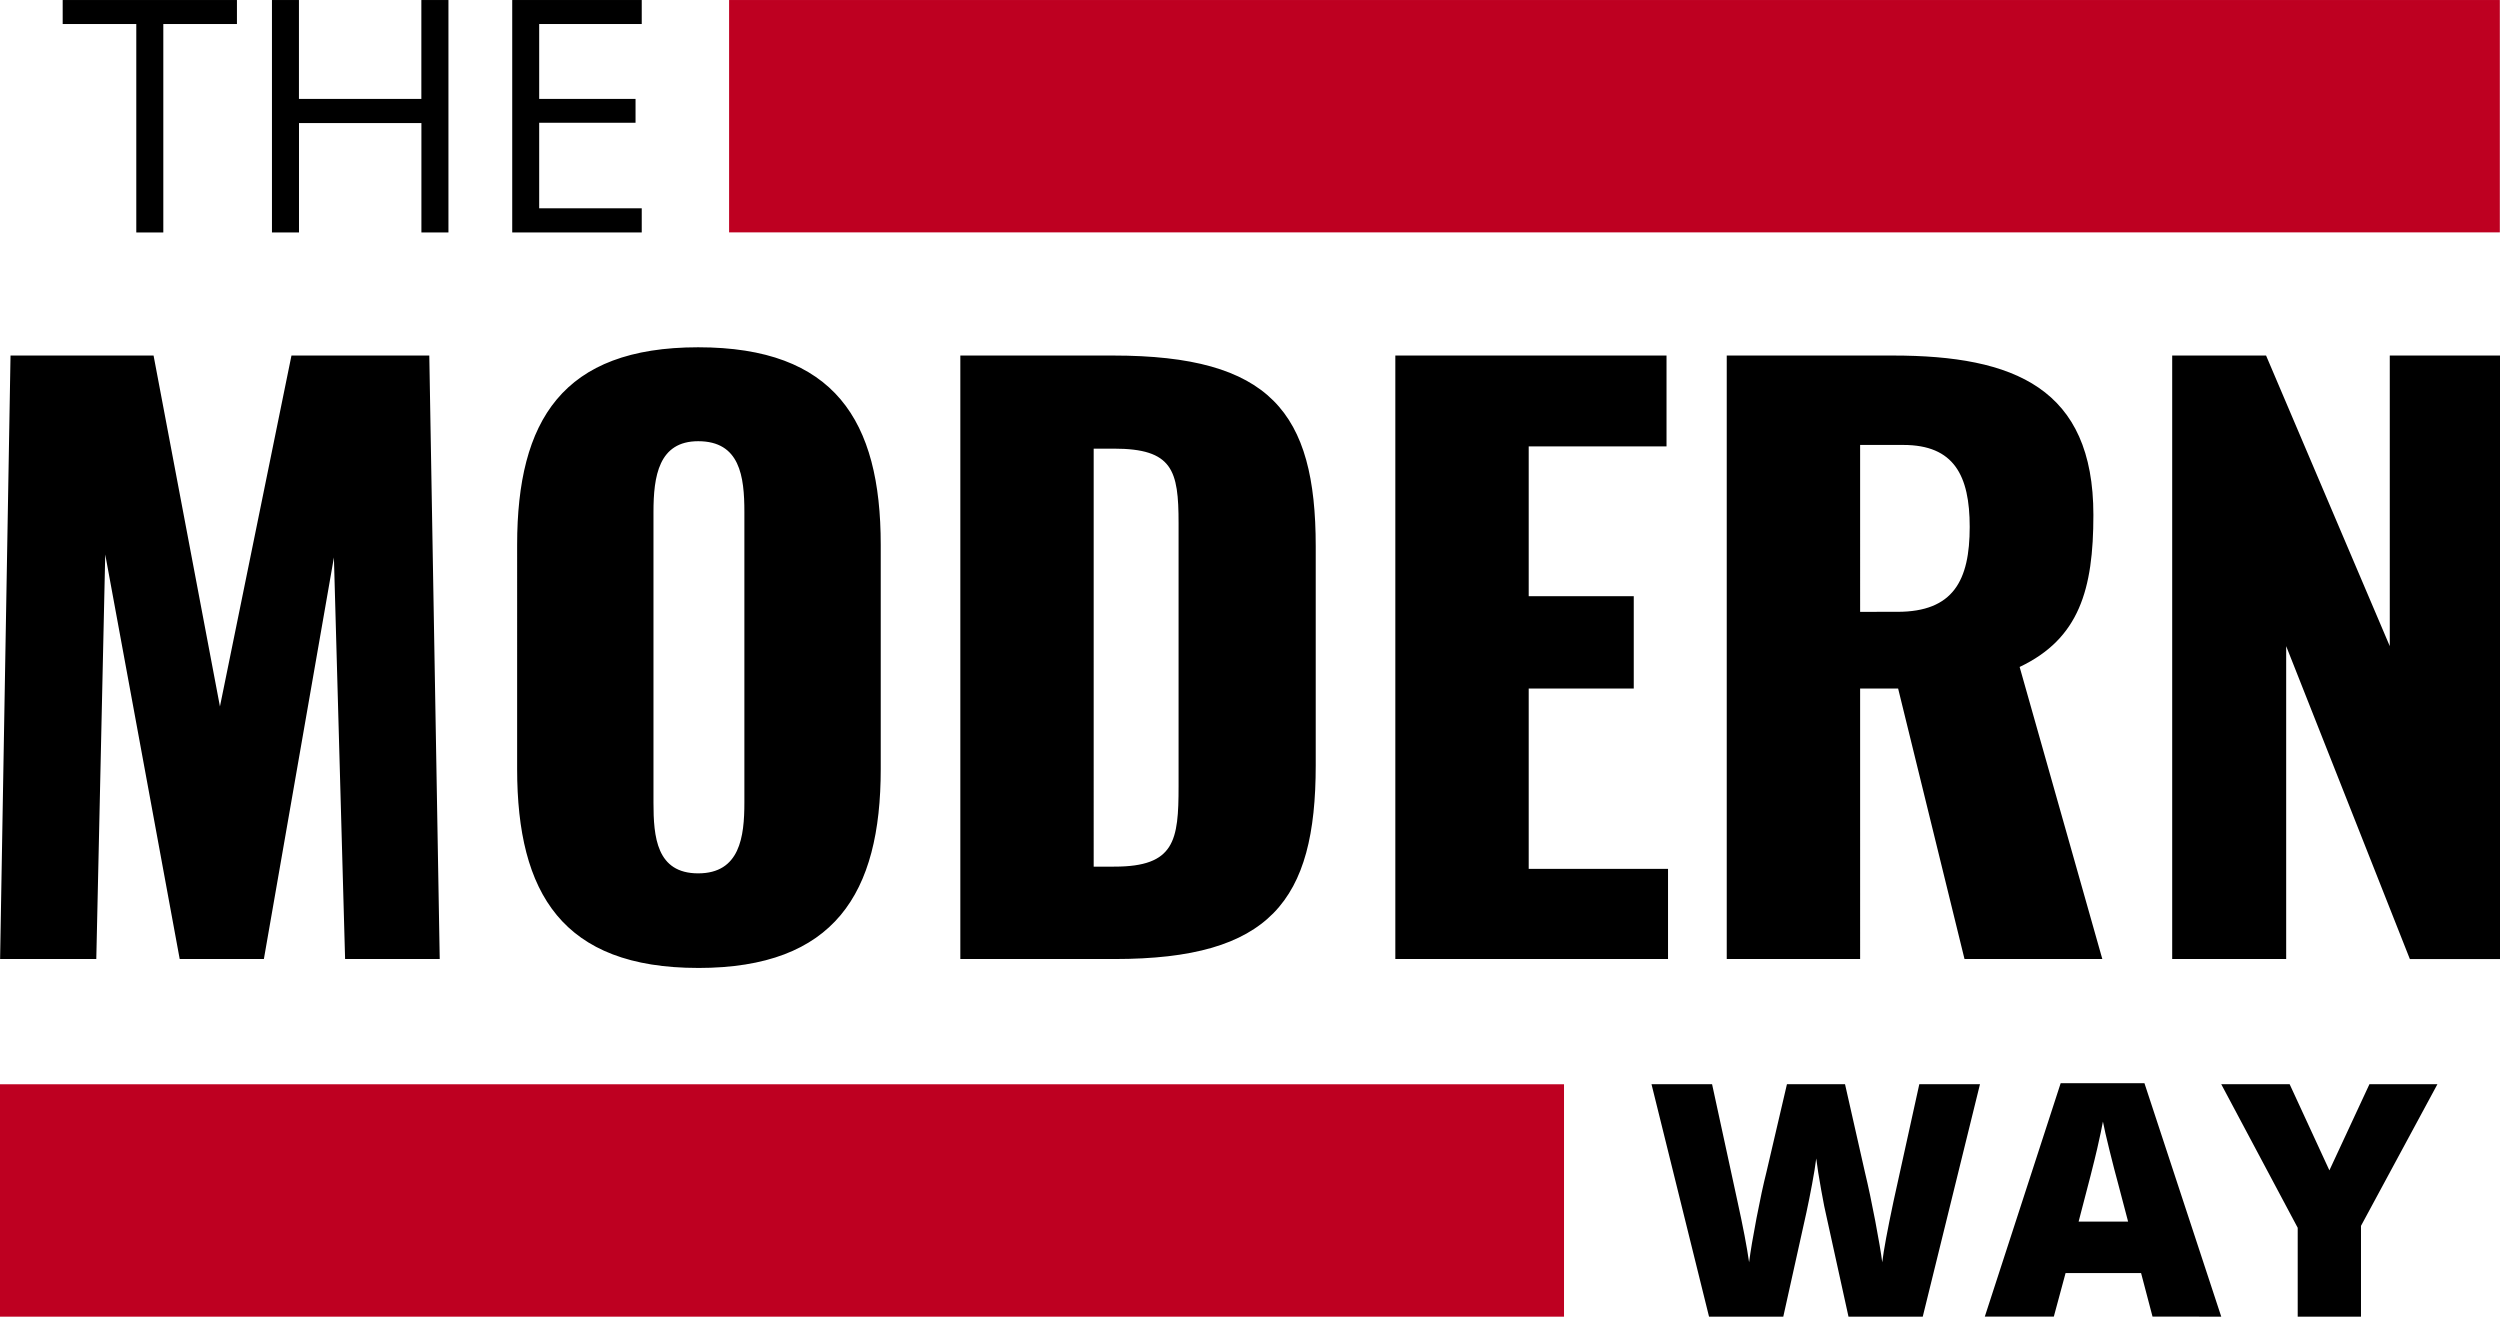
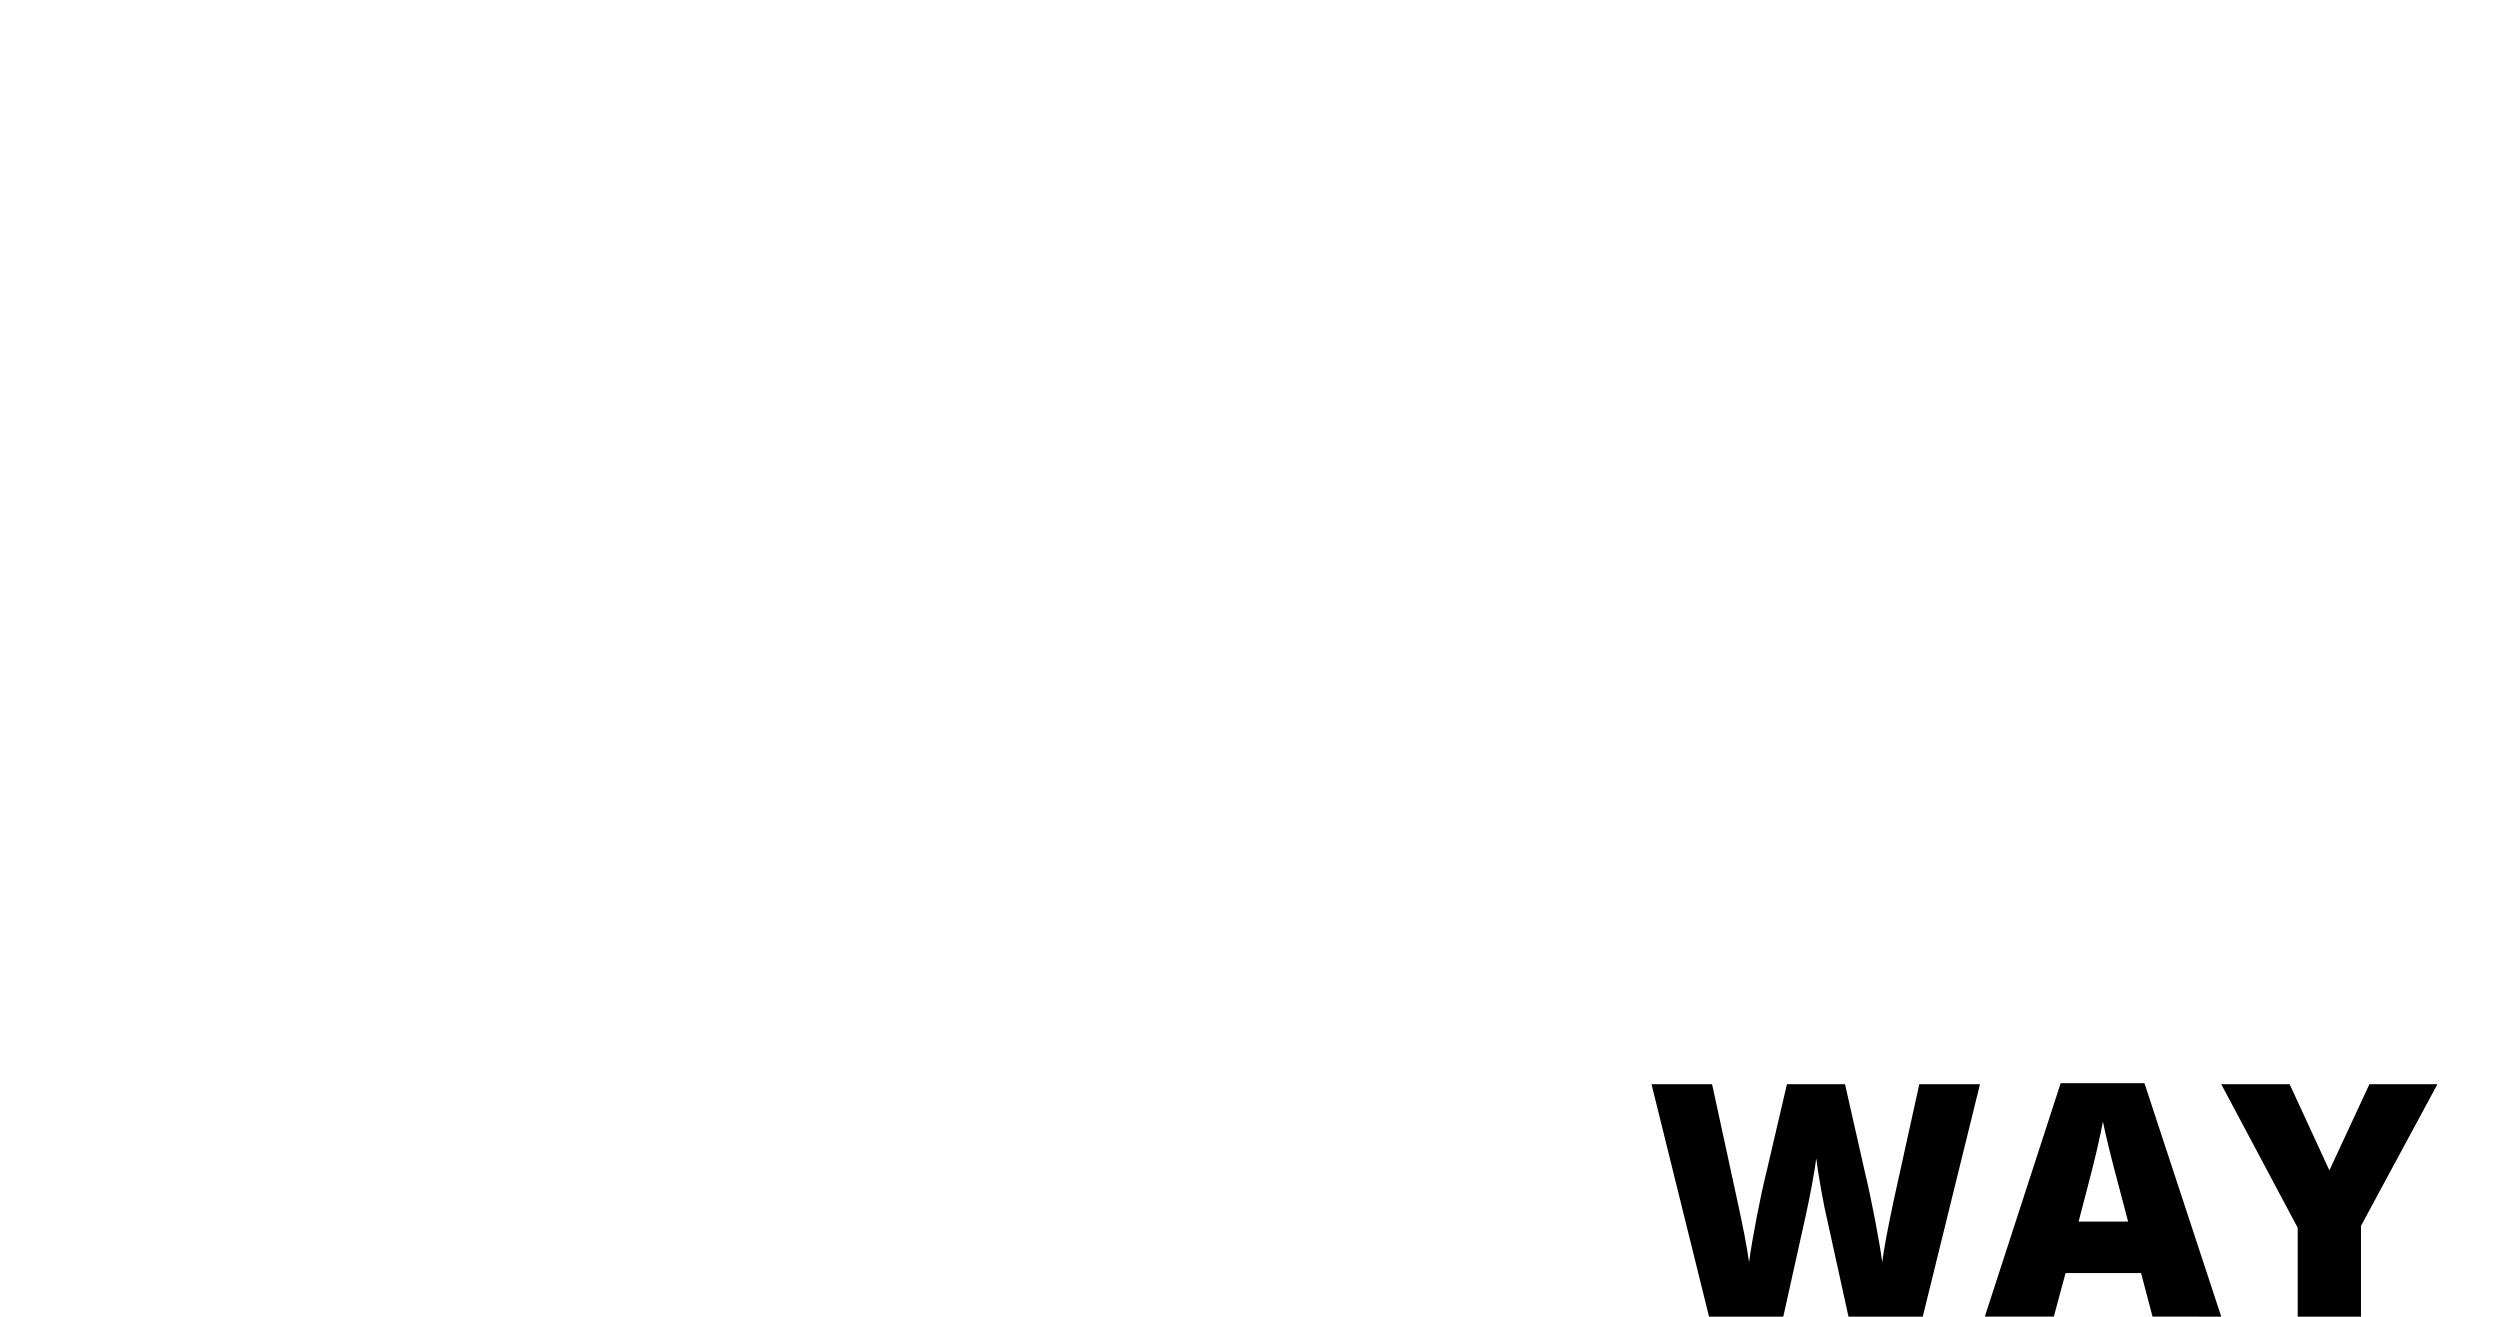
<svg xmlns="http://www.w3.org/2000/svg" width="154.428" height="81.331" viewBox="0 0 154.428 81.331">
  <g transform="translate(17119 -3534.334)">
    <path d="M795.618,741.161h-3.742l-1.59,7.219q-.57,2.69-.7,3.781-.108-.846-.432-2.553t-.639-3.016l-1.228-5.431H783.7l-1.267,5.431q-.285,1.13-.614,2.847t-.457,2.721q-.2-1.415-.726-3.8l-1.561-7.2h-3.742l3.554,14.359h4.587q1.258-5.648,1.43-6.442t.349-1.743q.177-.947.256-1.586c.064.525.168,1.176.308,1.955s.244,1.3.31,1.561l1.375,6.256h4.587l3.535-14.359Zm14.909,14.359L805.783,741.1h-5.175l-4.686,14.417h4.263l.726-2.69h4.664l.707,2.69Zm-8.81-5.873q.892-3.379,1.153-4.527t.349-1.65q.1.54.409,1.788c.205.831.381,1.509.525,2.032l.62,2.357Zm13.032-8.486h-4.223l4.724,8.87v5.489h3.909v-5.608l4.722-8.751h-4.2l-2.474,5.323-2.456-5.323Z" transform="translate(-17792.318 2860.145)" />
-     <path d="M266.3,552.027h5.937l.552-24.989,4.6,24.989h5.2l4.326-24.805.691,24.805h5.845l-.644-37.278h-8.514l-4.418,21.678-4.1-21.678h-8.836l-.644,37.278Zm43.117.552c8.422,0,11.276-4.6,11.276-12.288V526.439c0-7.686-2.853-12.2-11.276-12.2-8.376,0-11.184,4.511-11.184,12.2V540.29c0,7.686,2.808,12.288,11.184,12.288Zm0-5.844c-2.578,0-2.762-2.255-2.762-4.372v-17.95c0-2.208.322-4.372,2.762-4.372,2.577,0,2.853,2.163,2.853,4.372v17.95c0,2.117-.276,4.372-2.853,4.372Zm16.193,5.292h9.527c9.619,0,12.426-3.589,12.426-11.965V526.53c0-8.284-2.807-11.781-12.519-11.781h-9.434v37.278Zm8.237-5.706V520.5h1.244c3.636,0,4,1.335,4,4.6V541.35c0,3.359-.231,4.97-3.957,4.97Zm18.634,5.706h16.844v-5.569h-8.606V535.32h6.489v-5.706h-6.489v-9.251h8.513v-5.614H352.48v37.278Zm20.472,0h8.238V535.32h2.348l4.1,16.707h8.513l-5.108-18.041c3.682-1.749,4.556-4.786,4.556-9.389,0-7.824-4.879-9.848-12.379-9.848H372.952v37.278Zm8.238-21.446V520.272h2.669c3.13,0,4.1,1.887,4.1,5.061,0,3.314-1.013,5.247-4.465,5.247Zm19.277,21.446h7.041V532.7l7.64,19.329h5.569V514.748h-6.81V532.7l-7.64-17.949h-5.8v37.278Z" transform="translate(-17385.289 3041.547)" />
-     <path d="M291.79,408.662h4.547v-1.483H285.573v1.483h4.547v12.876h1.669V408.662Zm17.609-1.483h-1.67v6.109h-7.562v-6.109H298.5v14.358h1.67v-6.757h7.562v6.757h1.67V407.179Zm11.943,12.866h-6.335v-5.284h5.952v-1.473h-5.952v-4.626h6.335v-1.483h-8v14.358h8v-1.493Z" transform="translate(-17400.701 3127.156)" />
-     <path d="M266.253,741.422v14.353h96.612V741.422Z" transform="translate(-17385.254 2859.89)" fill="#be0021" />
-     <path d="M491.012,407.174v14.353H600.392V407.174Z" transform="translate(-17564.975 3127.161)" fill="#be0021" />
  </g>
</svg>